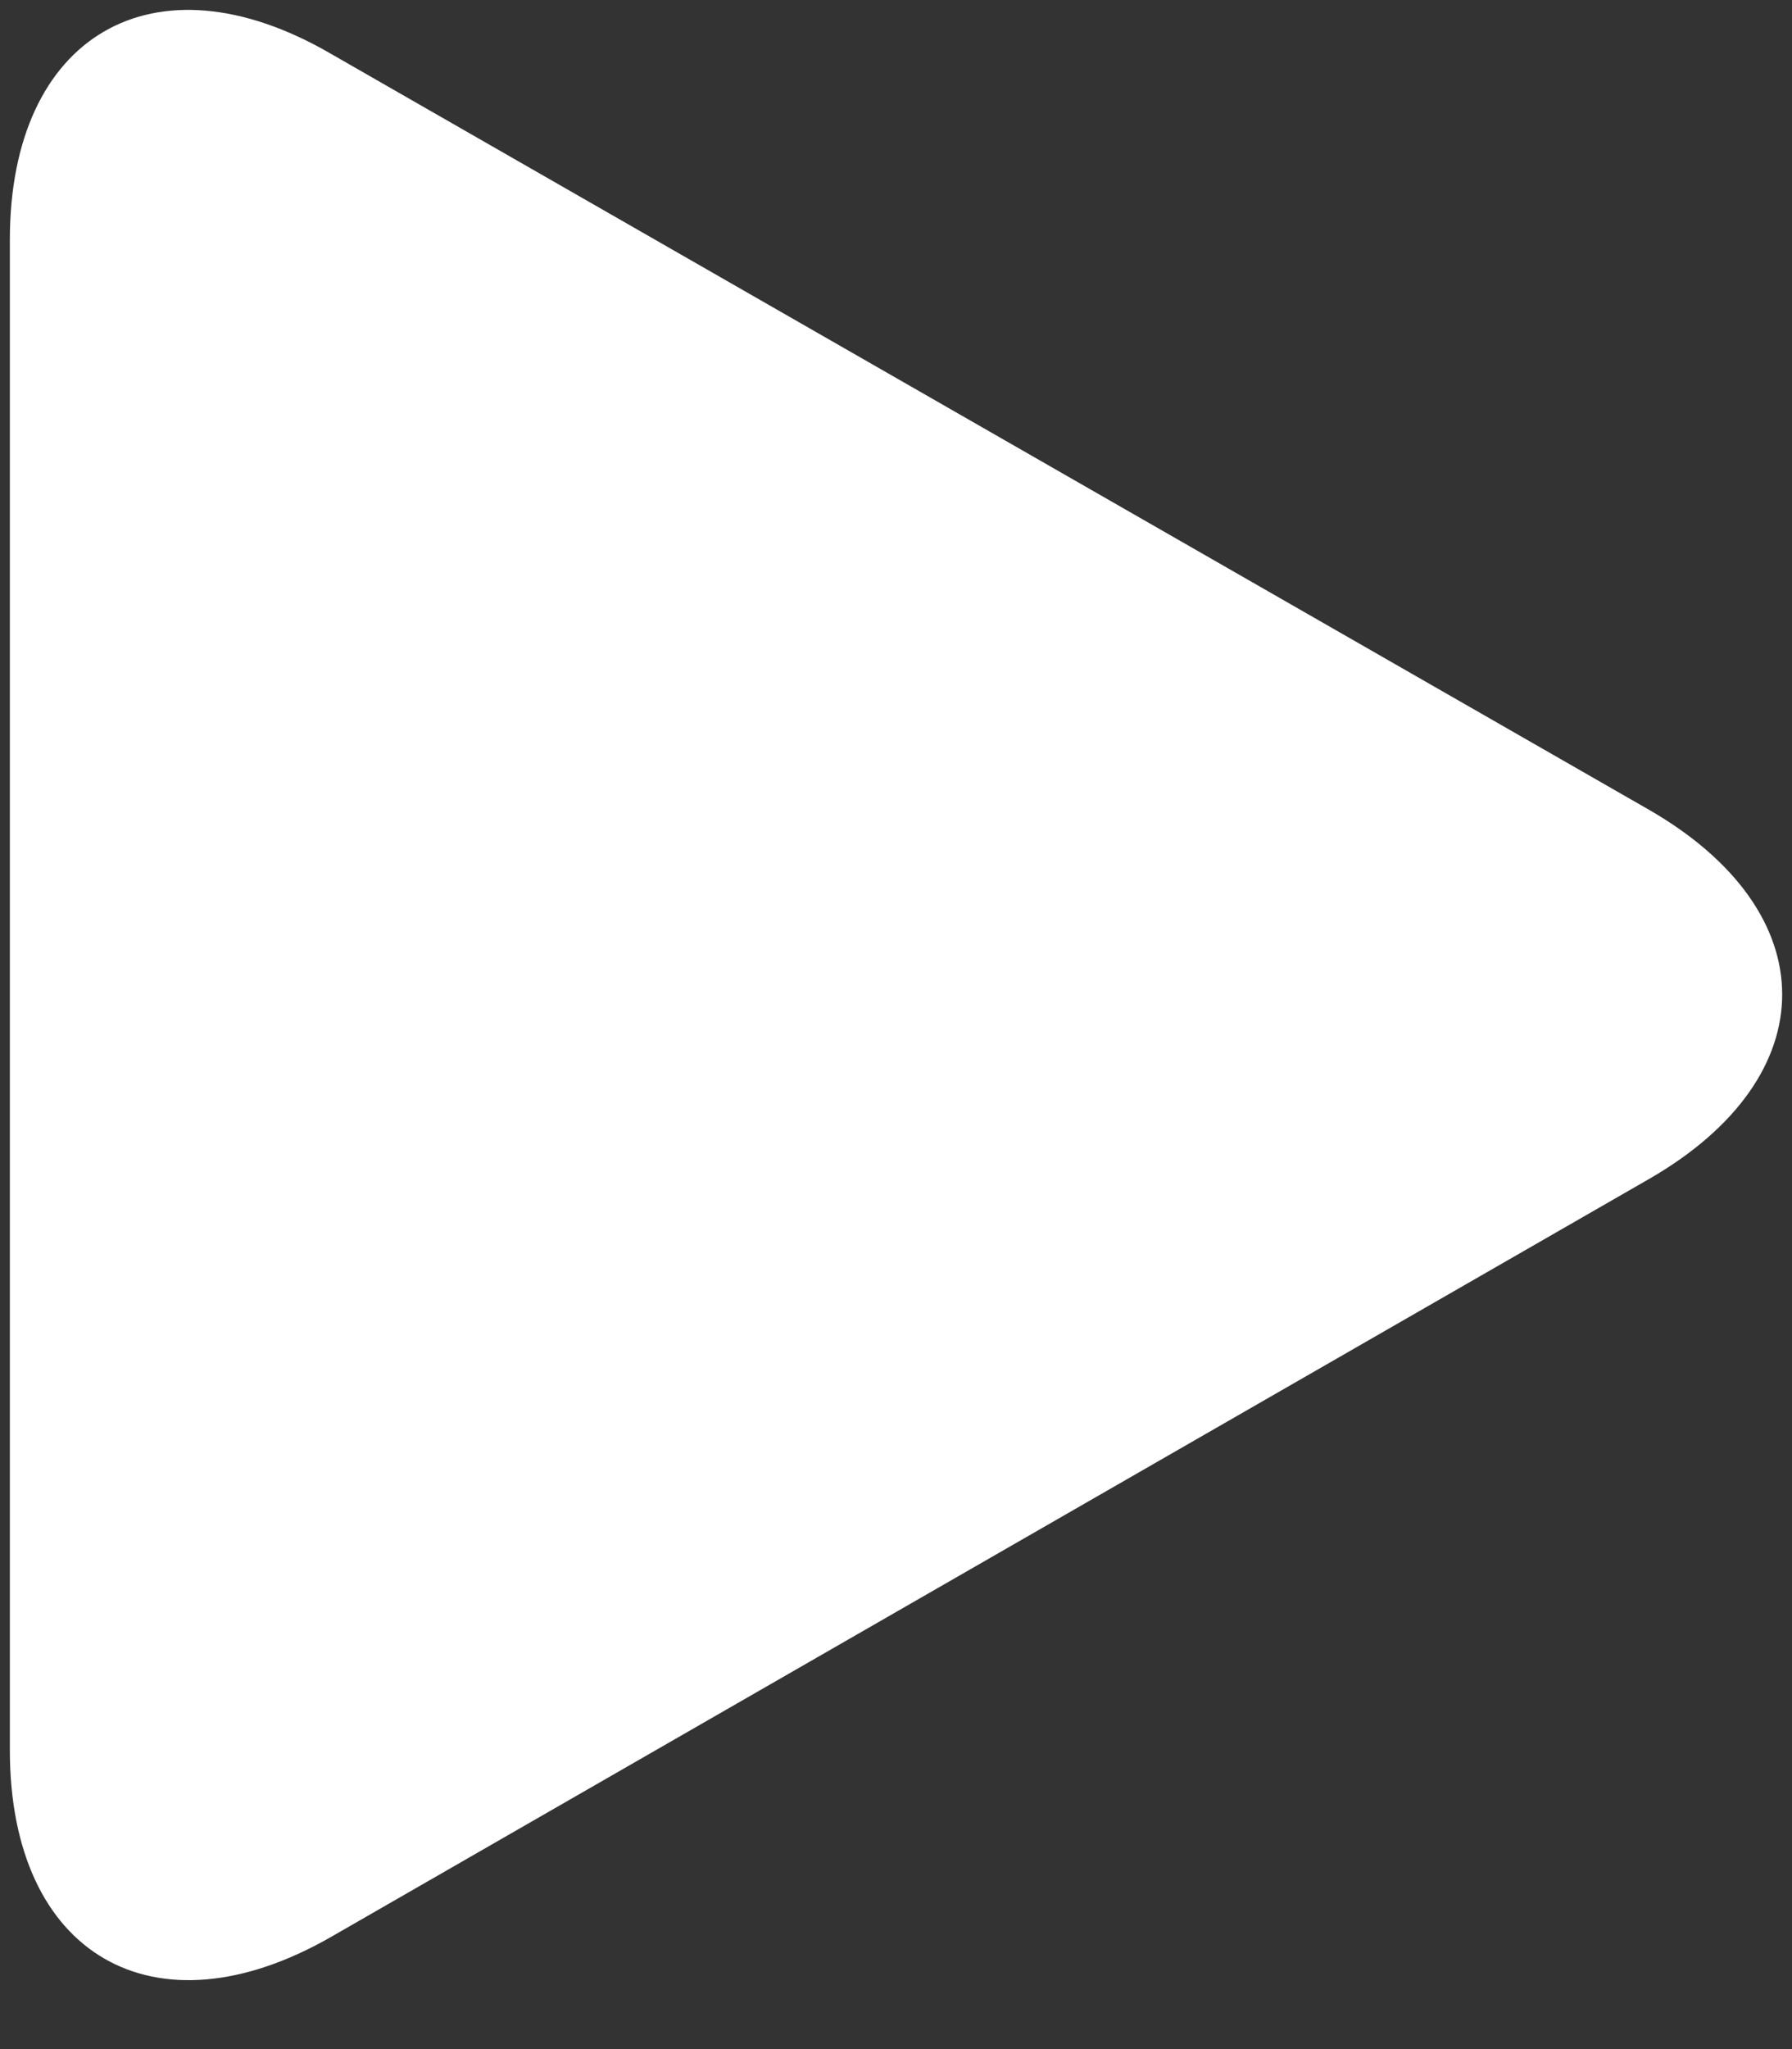
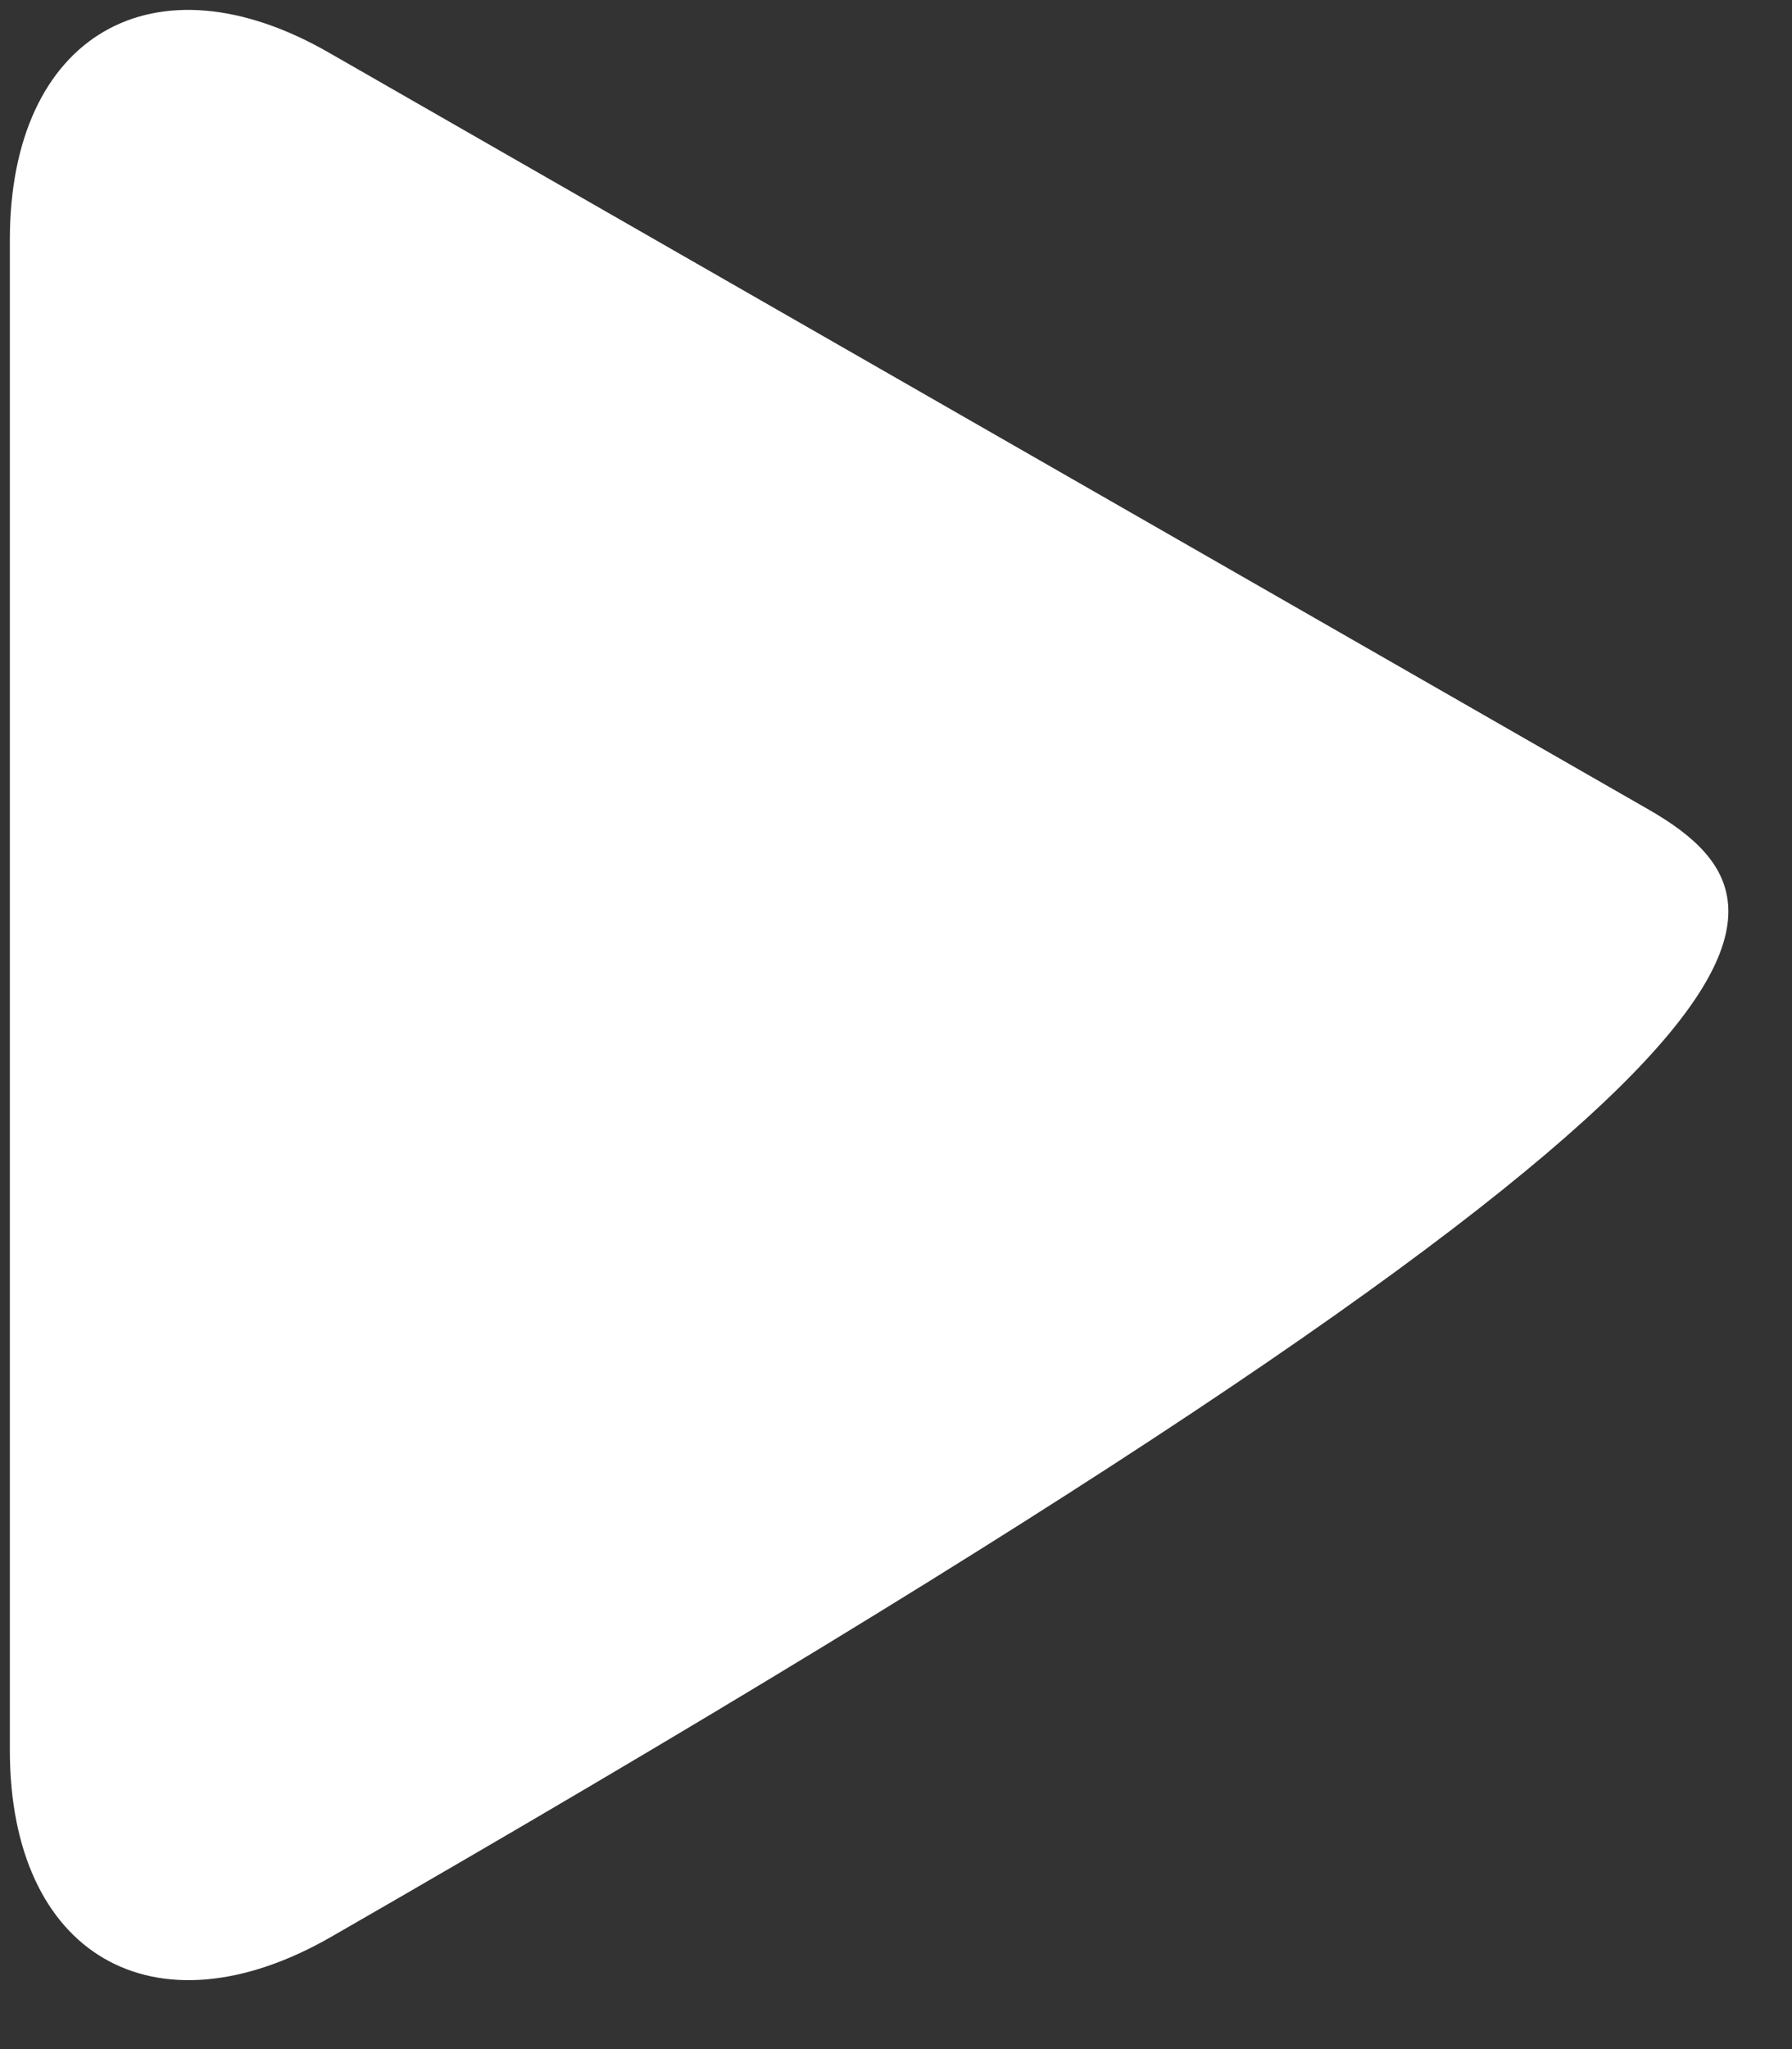
<svg xmlns="http://www.w3.org/2000/svg" width="14" height="16" viewBox="0 0 14 16" fill="none">
  <rect x="0" y="0" width="14" height="16" fill="#333333" stroke="none" />
-   <path d="M2.58 0.417C1.202 -0.381 0.077 0.276 0.077 1.872V13.666C0.077 15.263 1.202 15.92 2.59 15.122L12.883 9.206C14.27 8.408 14.27 7.122 12.883 6.323L2.58 0.417Z" fill="#fff" />
+   <path d="M2.58 0.417C1.202 -0.381 0.077 0.276 0.077 1.872V13.666C0.077 15.263 1.202 15.92 2.59 15.122C14.27 8.408 14.27 7.122 12.883 6.323L2.58 0.417Z" fill="#fff" />
</svg>